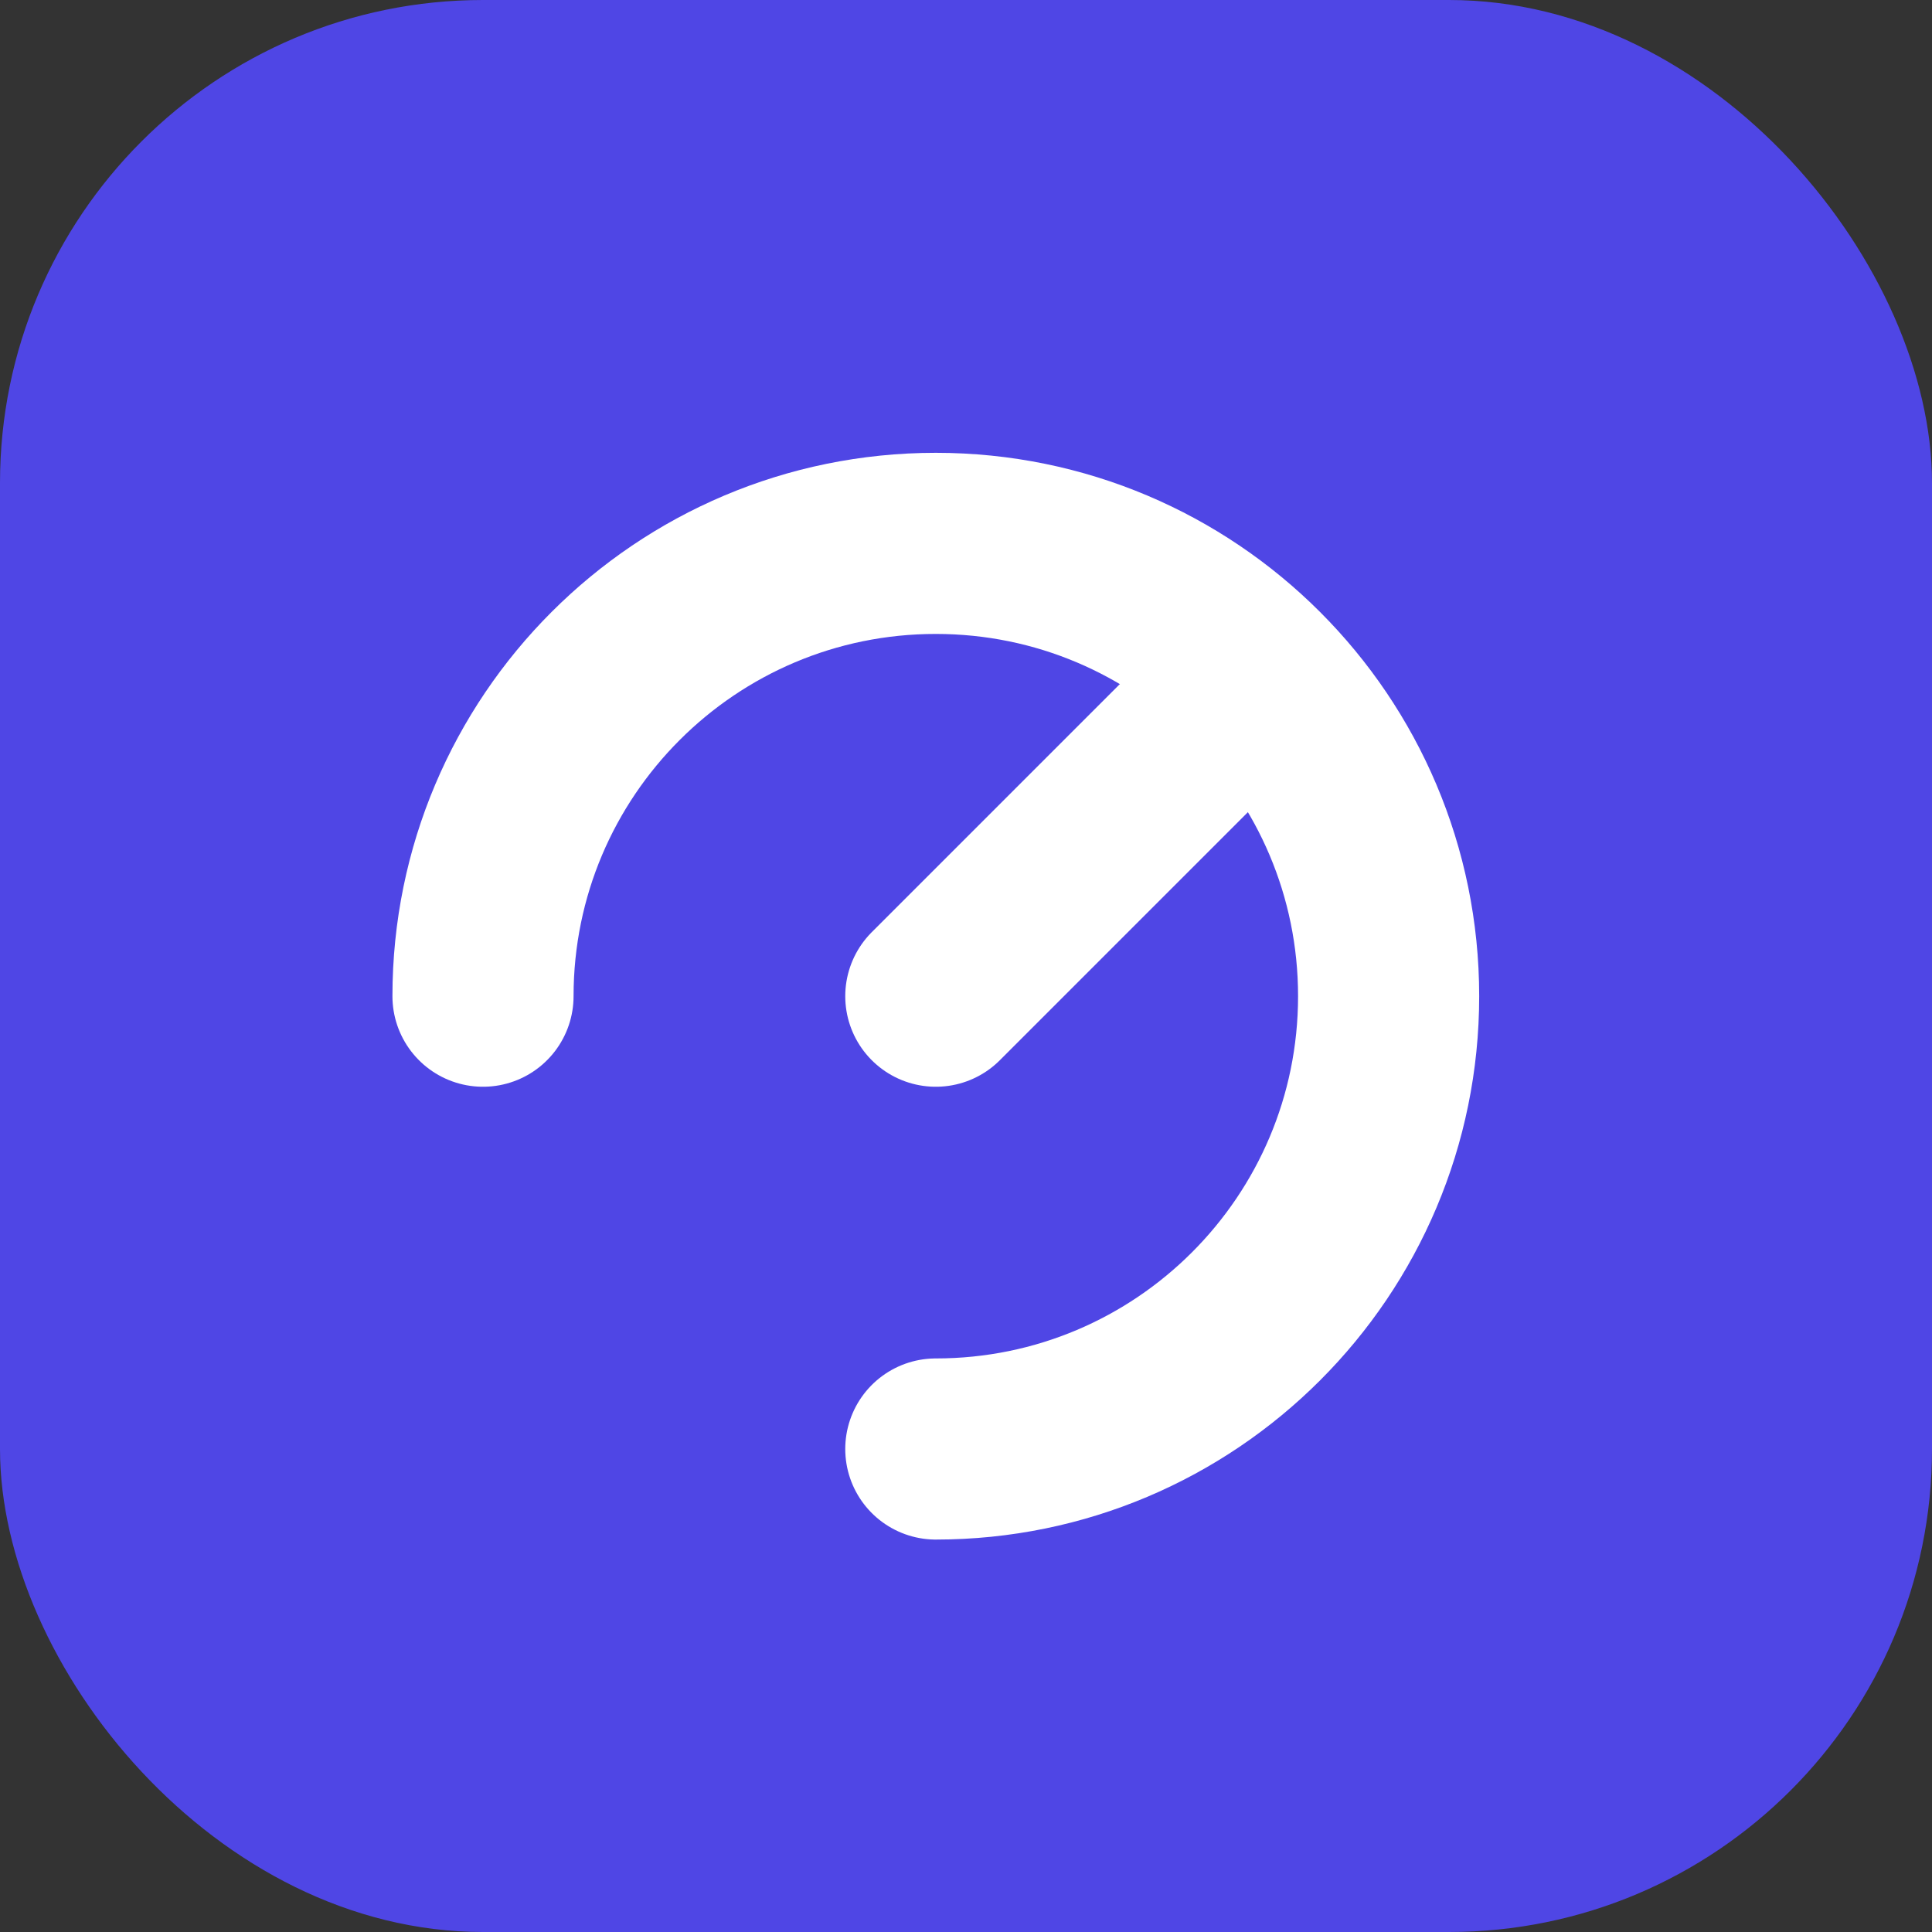
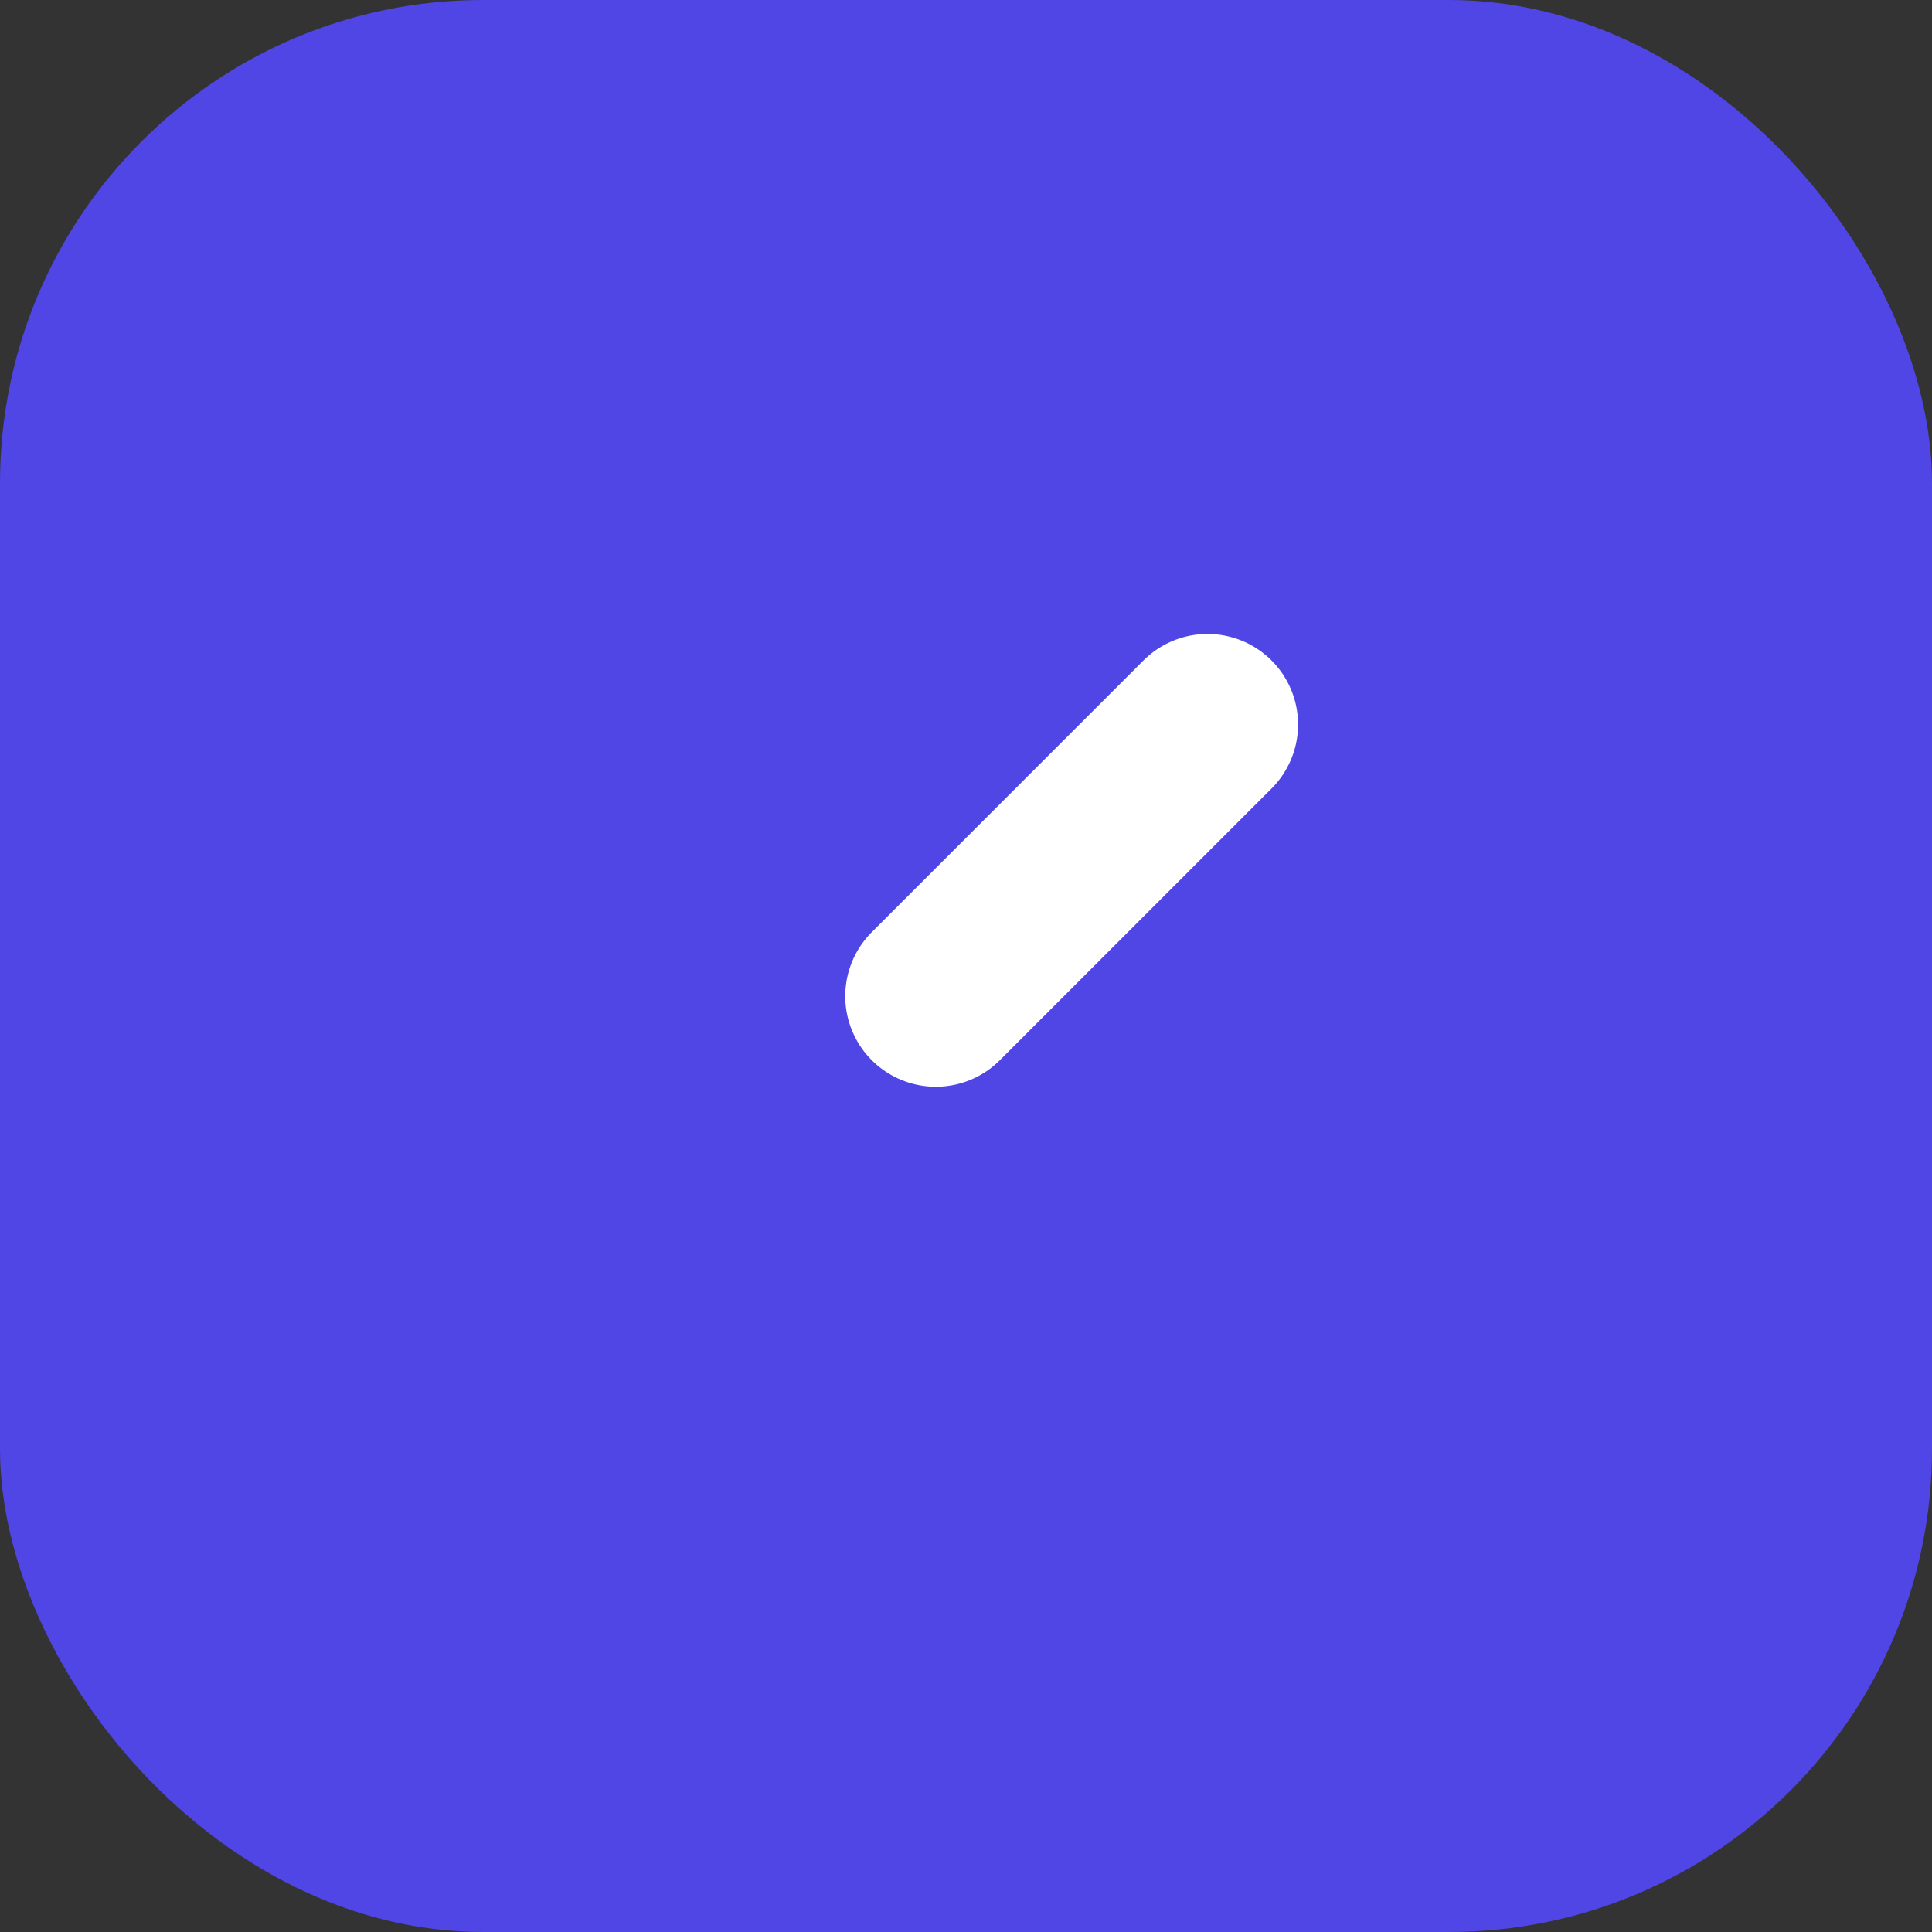
<svg xmlns="http://www.w3.org/2000/svg" width="32" height="32" viewBox="0 0 32 32" fill="none">
  <rect x="0" y="0" width="32" height="32" fill="#333333" stroke="none" />
  <rect width="32" height="32" rx="8" fill="#4F46E5" />
-   <path d="M8 16.5C8 12.358 11.358 9 15.5 9C19.642 9 23 12.358 23 16.5C23 20.642 19.642 24 15.5 24" stroke="white" stroke-width="3" stroke-linecap="round" />
  <path d="M15.5 16.5L20 12" stroke="white" stroke-width="3" stroke-linecap="round" stroke-linejoin="round" />
</svg>